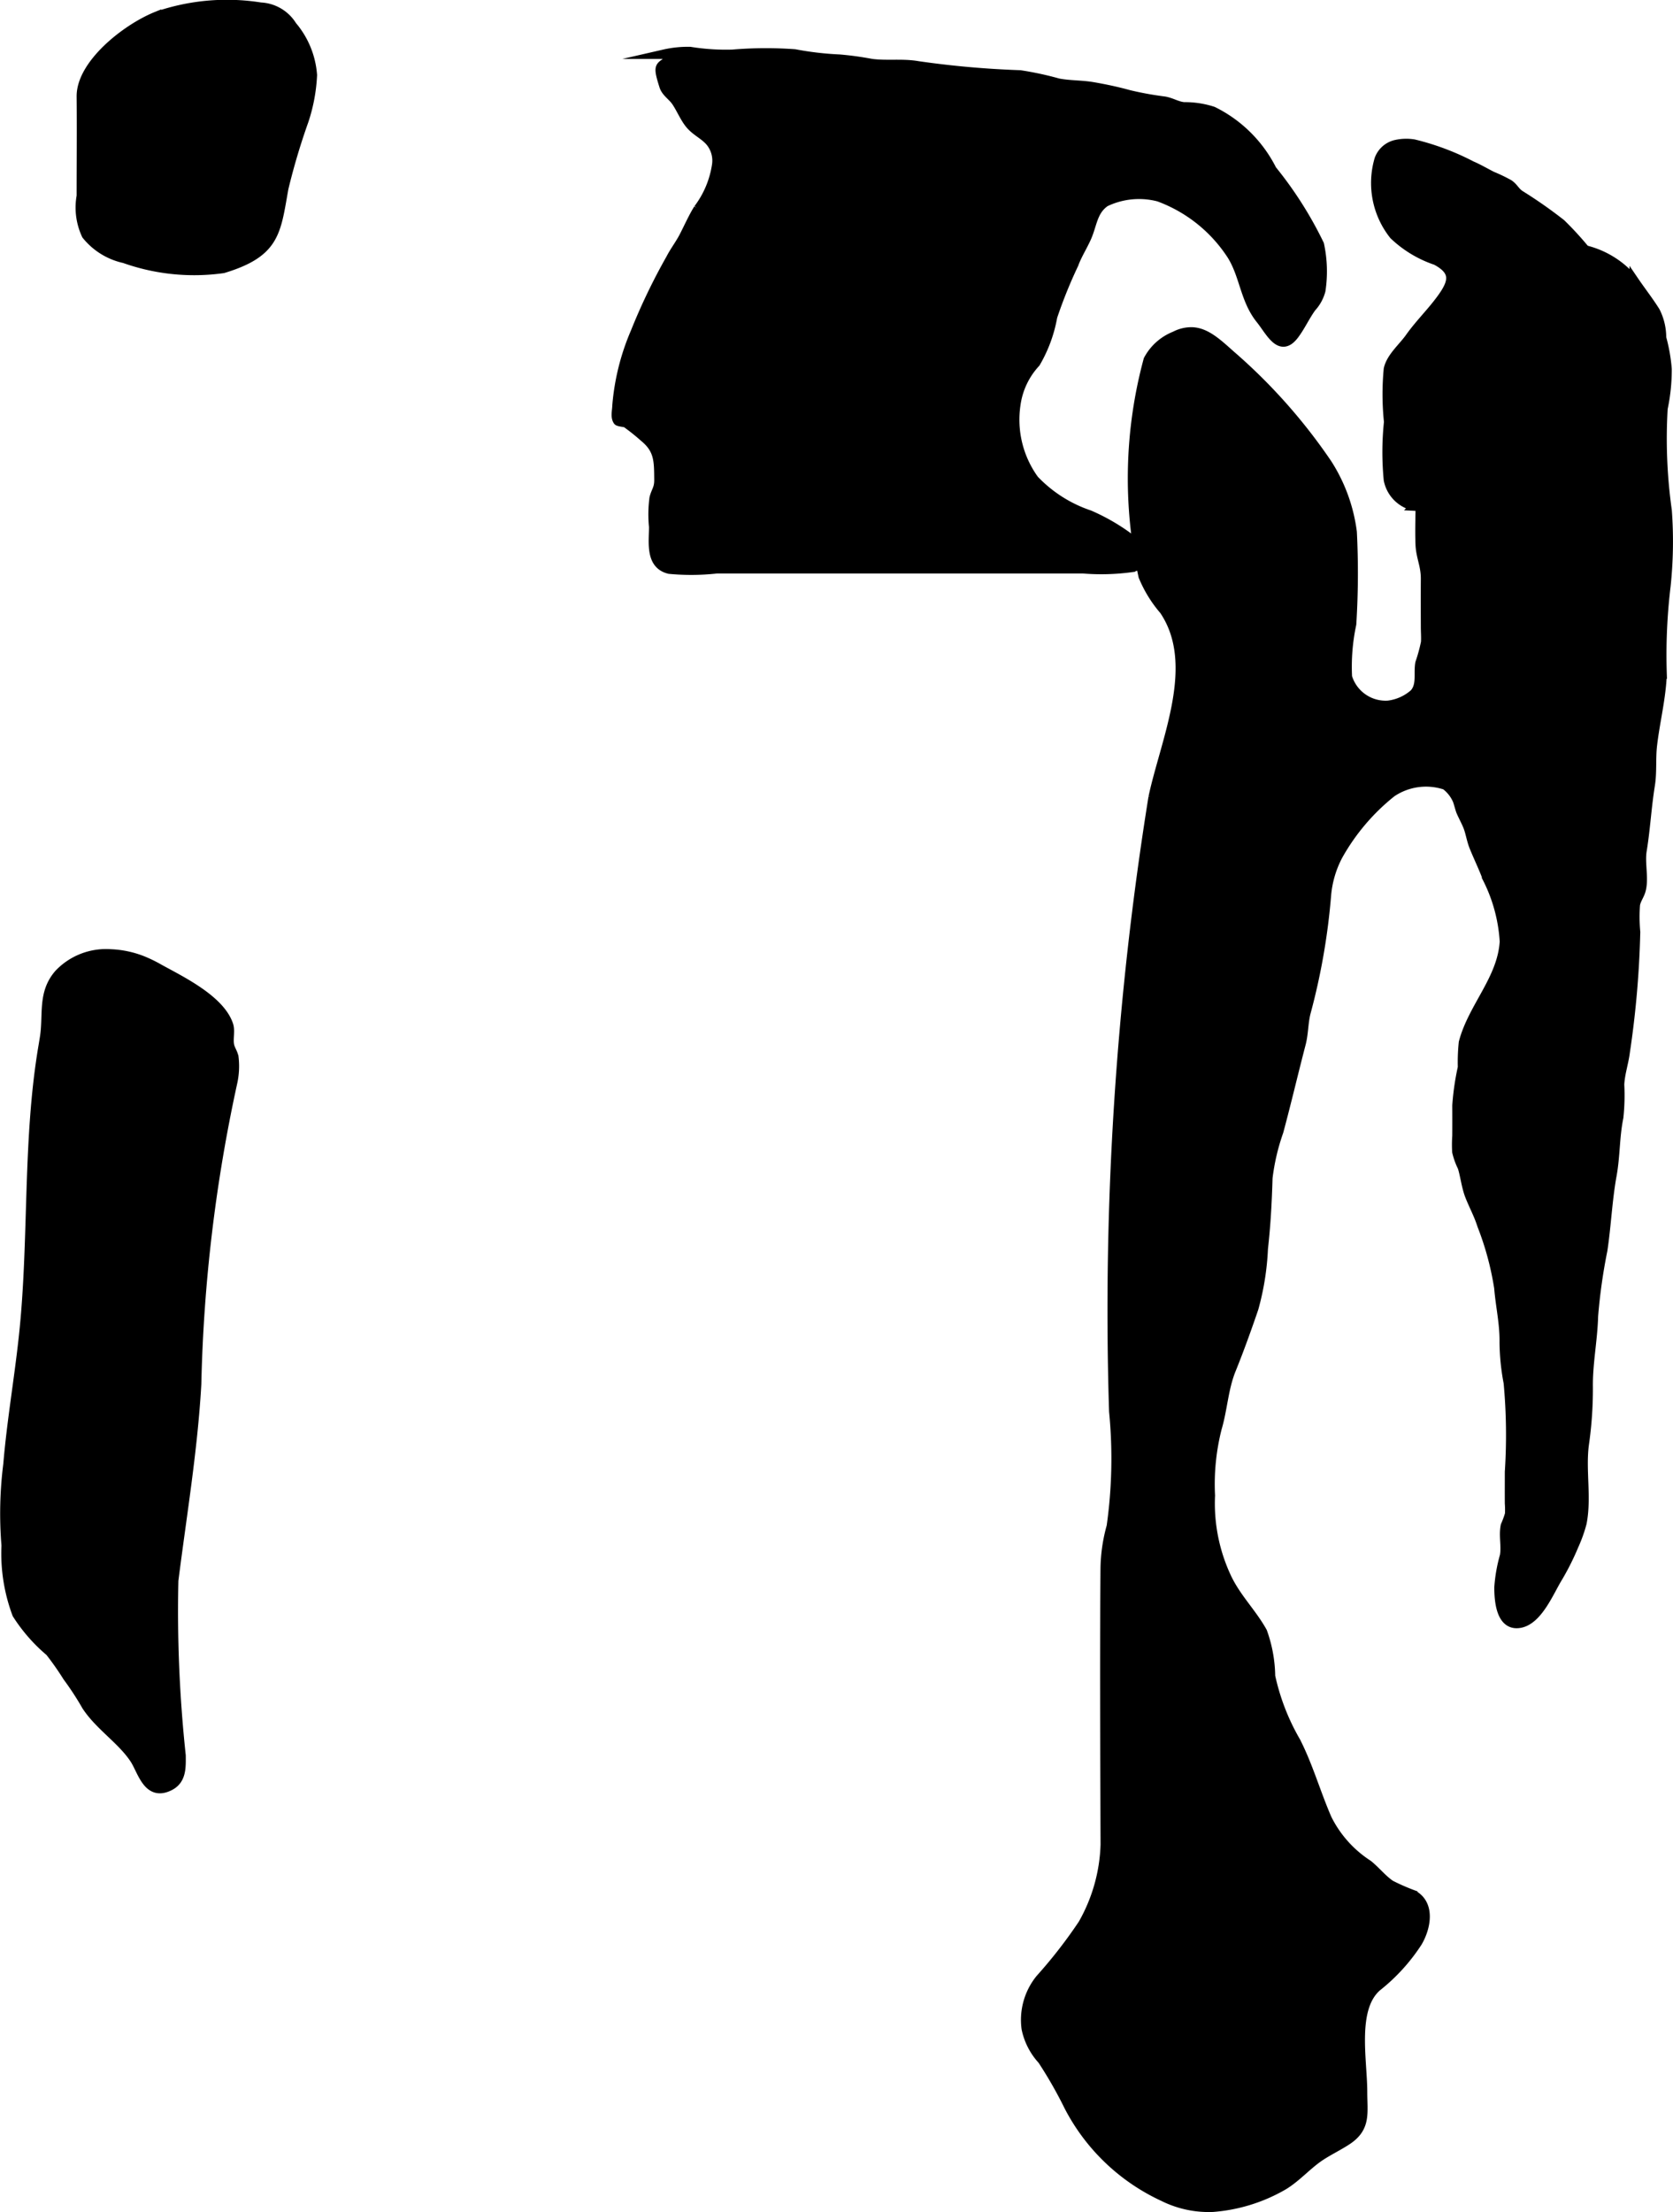
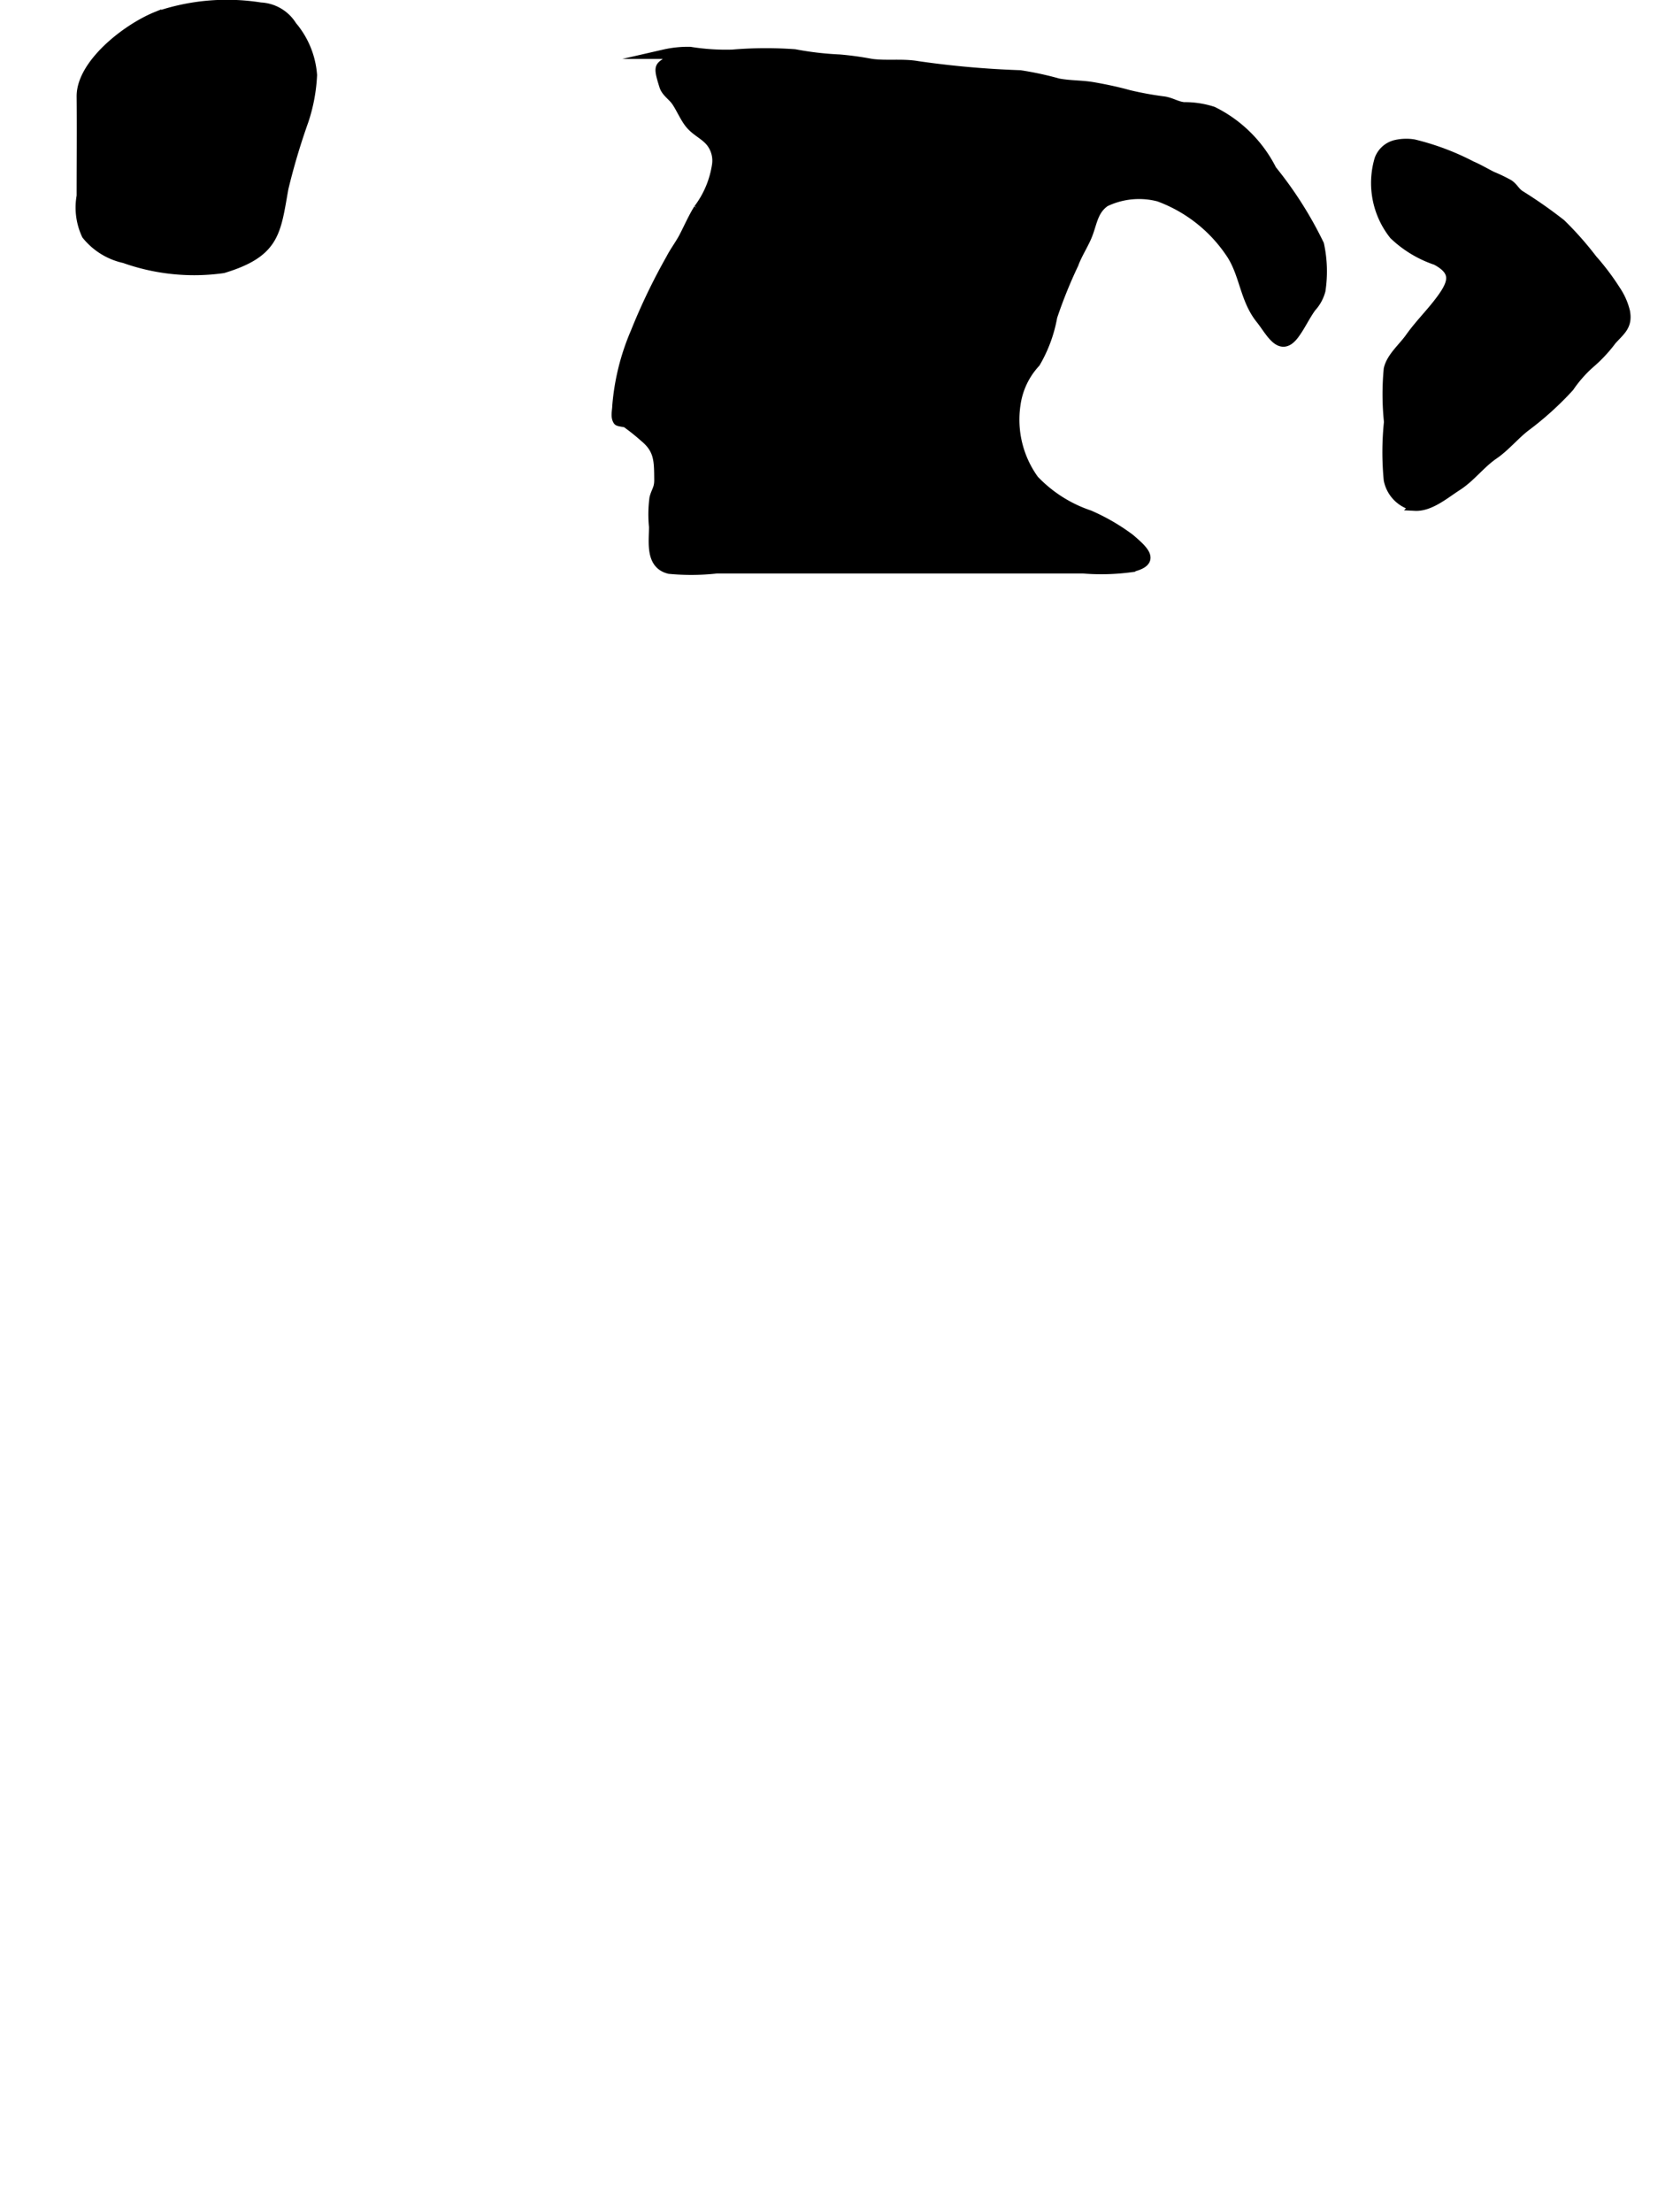
<svg xmlns="http://www.w3.org/2000/svg" version="1.1" width="9.367mm" height="12.384mm" viewBox="0 0 26.552 35.105">
  <defs>
    <style type="text/css">
      .a {
        stroke: #000;
        stroke-miterlimit: 10;
        stroke-width: 0.15px;
        fill-rule: evenodd;
      }
    </style>
  </defs>
  <path class="a" d="M4.821,1.918a10.535,10.535,0,0,0-.318,1.069c-.124.69-.126,1.02-.962,1.273a3.302,3.302,0,0,1-1.567-.159A1.063,1.063,0,0,1,1.371,3.728a1.024,1.024,0,0,1-.08-.618c0-.526.005-1.052 0-1.578-.005-.51.705-1.074,1.193-1.272A3.405,3.405,0,0,1,4.135.114.622.622,0,0,1,4.636.41a1.36,1.36,0,0,1,.321.782A2.675,2.675,0,0,1,4.821,1.918Z" />
-   <path class="a" d="M21.854,31.527a2.937,2.937,0,0,0,.645-.709c.138-.238.204-.602-.076-.751a3.272,3.272,0,0,1-.355-.156c-.132-.09-.232-.22-.356-.32a1.842,1.842,0,0,1-.65-.727c-.177-.406-.297-.836-.496-1.226a3.574,3.574,0,0,1-.402-1.038,2.157,2.157,0,0,0-.128-.703c-.172-.31-.429-.551-.581-.891a2.766,2.766,0,0,1-.246-1.273,3.611,3.611,0,0,1,.106-1.067c.091-.306.104-.635.225-.932.128-.316.248-.65.358-.972a4.213,4.213,0,0,0,.151-.948c.043-.384.061-.734.073-1.122a3.441,3.441,0,0,1,.172-.736c.124-.46.233-.927.354-1.391.043-.163.037-.329.077-.491a10.375,10.375,0,0,0,.327-1.876,1.648,1.648,0,0,1,.184-.621,3.399,3.399,0,0,1,.851-1.002.976.976,0,0,1,.855-.116.589.589,0,0,1,.185.231c.015.029.044.15.061.189.036.082.073.148.106.227.042.102.056.221.102.334.067.166.15.334.211.502a2.559,2.559,0,0,1,.27,1c-.036.598-.503,1.04-.65,1.602a3.01,3.01,0,0,0-.015.394,4.137,4.137,0,0,0-.088.606c.001.16.001.321,0,.481a1.988,1.988,0,0,0-.002.252,1.108,1.108,0,0,0,.088.244c.045.147.06.312.12.463.062.155.14.298.19.458a4.715,4.715,0,0,1,.269.996c.024.293.089.562.085.862a3.563,3.563,0,0,0,.065.644,9.032,9.032,0,0,1,.019,1.414c0,.167-.001.333,0,.5a1.32,1.32,0,0,1,.002.169,1.405,1.405,0,0,1-.067.183c-.034.158.014.324-.014.481a2.433,2.433,0,0,0-.088.5c0,.218.032.621.331.568.29-.051.469-.511.606-.731a4.091,4.091,0,0,0,.252-.504,2.255,2.255,0,0,0,.126-.352c.081-.401-.017-.841.037-1.25a6.168,6.168,0,0,0,.063-.91c-.005-.378.073-.747.083-1.126a8.879,8.879,0,0,1,.148-1.049c.059-.396.075-.797.146-1.188.056-.308.044-.608.107-.917a3.292,3.292,0,0,0,.014-.521c.009-.179.068-.344.09-.521a15.212,15.212,0,0,0,.164-1.9,2.623,2.623,0,0,1-.004-.433c.016-.089.07-.149.092-.236.048-.186-.018-.425.014-.621.057-.348.074-.691.13-1.039.034-.212.01-.423.035-.637.044-.377.14-.746.154-1.127a9.15,9.15,0,0,1,.061-1.401,6.704,6.704,0,0,0,.019-1.193A8.17,8.17,0,0,1,26.393,6.483a3.002,3.002,0,0,0,.065-.625,2.697,2.697,0,0,0-.088-.498.913.913,0,0,0-.098-.416c-.102-.164-.227-.323-.335-.482a1.435,1.435,0,0,0-1.646-.435,4.834,4.834,0,0,0-1.0.604,2.339,2.339,0,0,0-.773.642A1.909,1.909,0,0,0,22.37,6.356a5.664,5.664,0,0,1,.086.648,2.295,2.295,0,0,0,.067.375,3.307,3.307,0,0,1,.019.59c-.001.22-.01.442-.002.662.007.211.087.336.085.559-.002.252-.001.505,0,.758 0.0.081.007.166.002.246a2.64,2.64,0,0,1-.09.329c-.03.164.03.347-.091.484a.763.763,0,0,1-.413.186.634.634,0,0,1-.649-.45,3.234,3.234,0,0,1,.067-.839,13.017,13.017,0,0,0,.009-1.46,2.624,2.624,0,0,0-.395-1.085A8.844,8.844,0,0,0,19.523,5.627c-.219-.197-.394-.354-.609-.36a.563.563,0,0,0-.267.066.818.818,0,0,0-.423.378,7.206,7.206,0,0,0-.08,3.434,1.976,1.976,0,0,0,.332.539c.582.863.02,2.06-.174,2.968a51.311,51.311,0,0,0-.625,9.746,7.682,7.682,0,0,1-.039,1.825,2.595,2.595,0,0,0-.097.662c-.011,1.38-.004,2.76-0,4.14l.001.248a2.709,2.709,0,0,1-.356,1.261,7.682,7.682,0,0,1-.676.87,1.03,1.03,0,0,0-.222.789,1.045,1.045,0,0,0,.255.496,6.827,6.827,0,0,1,.421.737,3.2,3.2,0,0,0,1.5,1.433,1.611,1.611,0,0,0,.787.168A2.633,2.633,0,0,0,20.372,34.677c.214-.131.379-.328.588-.465.135-.088.285-.16.419-.248.307-.203.246-.432.246-.771C21.624,32.69,21.455,31.873,21.854,31.527Z" />
-   <path class="a" d="M.686,16.596.705,16.48c.063-.37-.041-.716.233-1.027a1.032,1.032,0,0,1,.815-.315,1.542,1.542,0,0,1,.506.106,2.193,2.193,0,0,1,.27.132c.341.188.969.49,1.099.895.029.089-.008.222.014.321.015.066.057.118.069.187a1.201,1.201,0,0,1-.023.414,24.949,24.949,0,0,0-.568,4.772c-.059,1.045-.233,2.079-.364,3.116a21.51,21.51,0,0,0,.117,2.778c.001.183.012.386-.183.483-.347.173-.431-.241-.555-.429-.204-.308-.552-.522-.762-.841a4.677,4.677,0,0,0-.302-.463,4.624,4.624,0,0,0-.279-.398,2.618,2.618,0,0,1-.523-.598,2.738,2.738,0,0,1-.171-1.087,6.23,6.23,0,0,1,.029-1.292c.057-.679.175-1.355.247-2.028C.539,19.681.428,18.11.686,16.596Z" />
  <path class="a" d="M10.708.86h-.167a1.679,1.679,0,0,1,.412-.042,3.592,3.592,0,0,0,.669.044,6.327,6.327,0,0,1,.991-.006,4.984,4.984,0,0,0,.709.083,5.009,5.009,0,0,1,.51.07c.245.032.492-.007.736.036a14.909,14.909,0,0,0,1.621.144,5.037,5.037,0,0,1,.604.13c.185.036.37.027.559.06.185.032.384.074.566.125a5.264,5.264,0,0,0,.562.102c.116.02.192.077.309.09a1.438,1.438,0,0,1,.461.07,2.074,2.074,0,0,1,.937.93,6.061,6.061,0,0,1,.752,1.183,2.019,2.019,0,0,1,.023.731.637.637,0,0,1-.148.269c-.1.138-.173.301-.273.433-.223.296-.377-.048-.534-.244-.251-.311-.254-.691-.458-1.019a2.34,2.34,0,0,0-1.158-.925,1.238,1.238,0,0,0-.85.082c-.206.142-.203.364-.302.577-.066.143-.144.264-.198.41a7.484,7.484,0,0,0-.336.833,2.208,2.208,0,0,1-.269.731,1.219,1.219,0,0,0-.313.655,1.624,1.624,0,0,0,.29,1.201,2.154,2.154,0,0,0,.877.559,3.201,3.201,0,0,1,.646.375c.228.196.418.369.008.46a3.525,3.525,0,0,1-.753.019q-.568 0-1.136,0H11.375a3.672,3.672,0,0,1-.752.006c-.309-.074-.248-.427-.248-.671a1.986,1.986,0,0,1,.007-.456c.03-.119.078-.149.076-.296-.003-.291.002-.474-.23-.666a3.499,3.499,0,0,0-.29-.232c-.012-.008-.12-.016-.132-.033-.044-.063-.015-.163-.014-.236a3.7,3.7,0,0,1,.291-1.169,9.643,9.643,0,0,1,.56-1.165c.062-.121.149-.234.209-.35.074-.142.146-.307.231-.443a1.528,1.528,0,0,0,.293-.705.472.472,0,0,0-.083-.334c-.086-.123-.237-.181-.338-.3-.089-.105-.147-.255-.226-.369-.061-.087-.16-.143-.191-.244C10.406.948,10.506,1.11,10.708.86Z" />
  <path class="a" d="M22.441,2.287a4.027,4.027,0,0,1,.915.344c.101.042.222.113.325.165a2.474,2.474,0,0,1,.265.127c.078.052.099.118.174.169a7.344,7.344,0,0,1,.655.458,5.183,5.183,0,0,1,.5.565A3.88,3.88,0,0,1,25.645,4.606a1.044,1.044,0,0,1,.15.338c.043.229-.076.302-.215.458a2.275,2.275,0,0,1-.352.375,2.021,2.021,0,0,0-.32.366,4.958,4.958,0,0,1-.699.632c-.173.135-.32.317-.5.44-.212.145-.363.359-.583.5-.192.123-.43.33-.671.317a.529.529,0,0,1-.419-.417,4.571,4.571,0,0,1,.004-.92,4.205,4.205,0,0,1-.004-.838c.042-.188.226-.339.338-.496.157-.222.34-.396.502-.618.198-.271.232-.442-.084-.611a1.794,1.794,0,0,1-.669-.403,1.325,1.325,0,0,1-.233-1.202.37.37,0,0,1,.252-.229A.749.749,0,0,1,22.441,2.287Z" />
</svg>